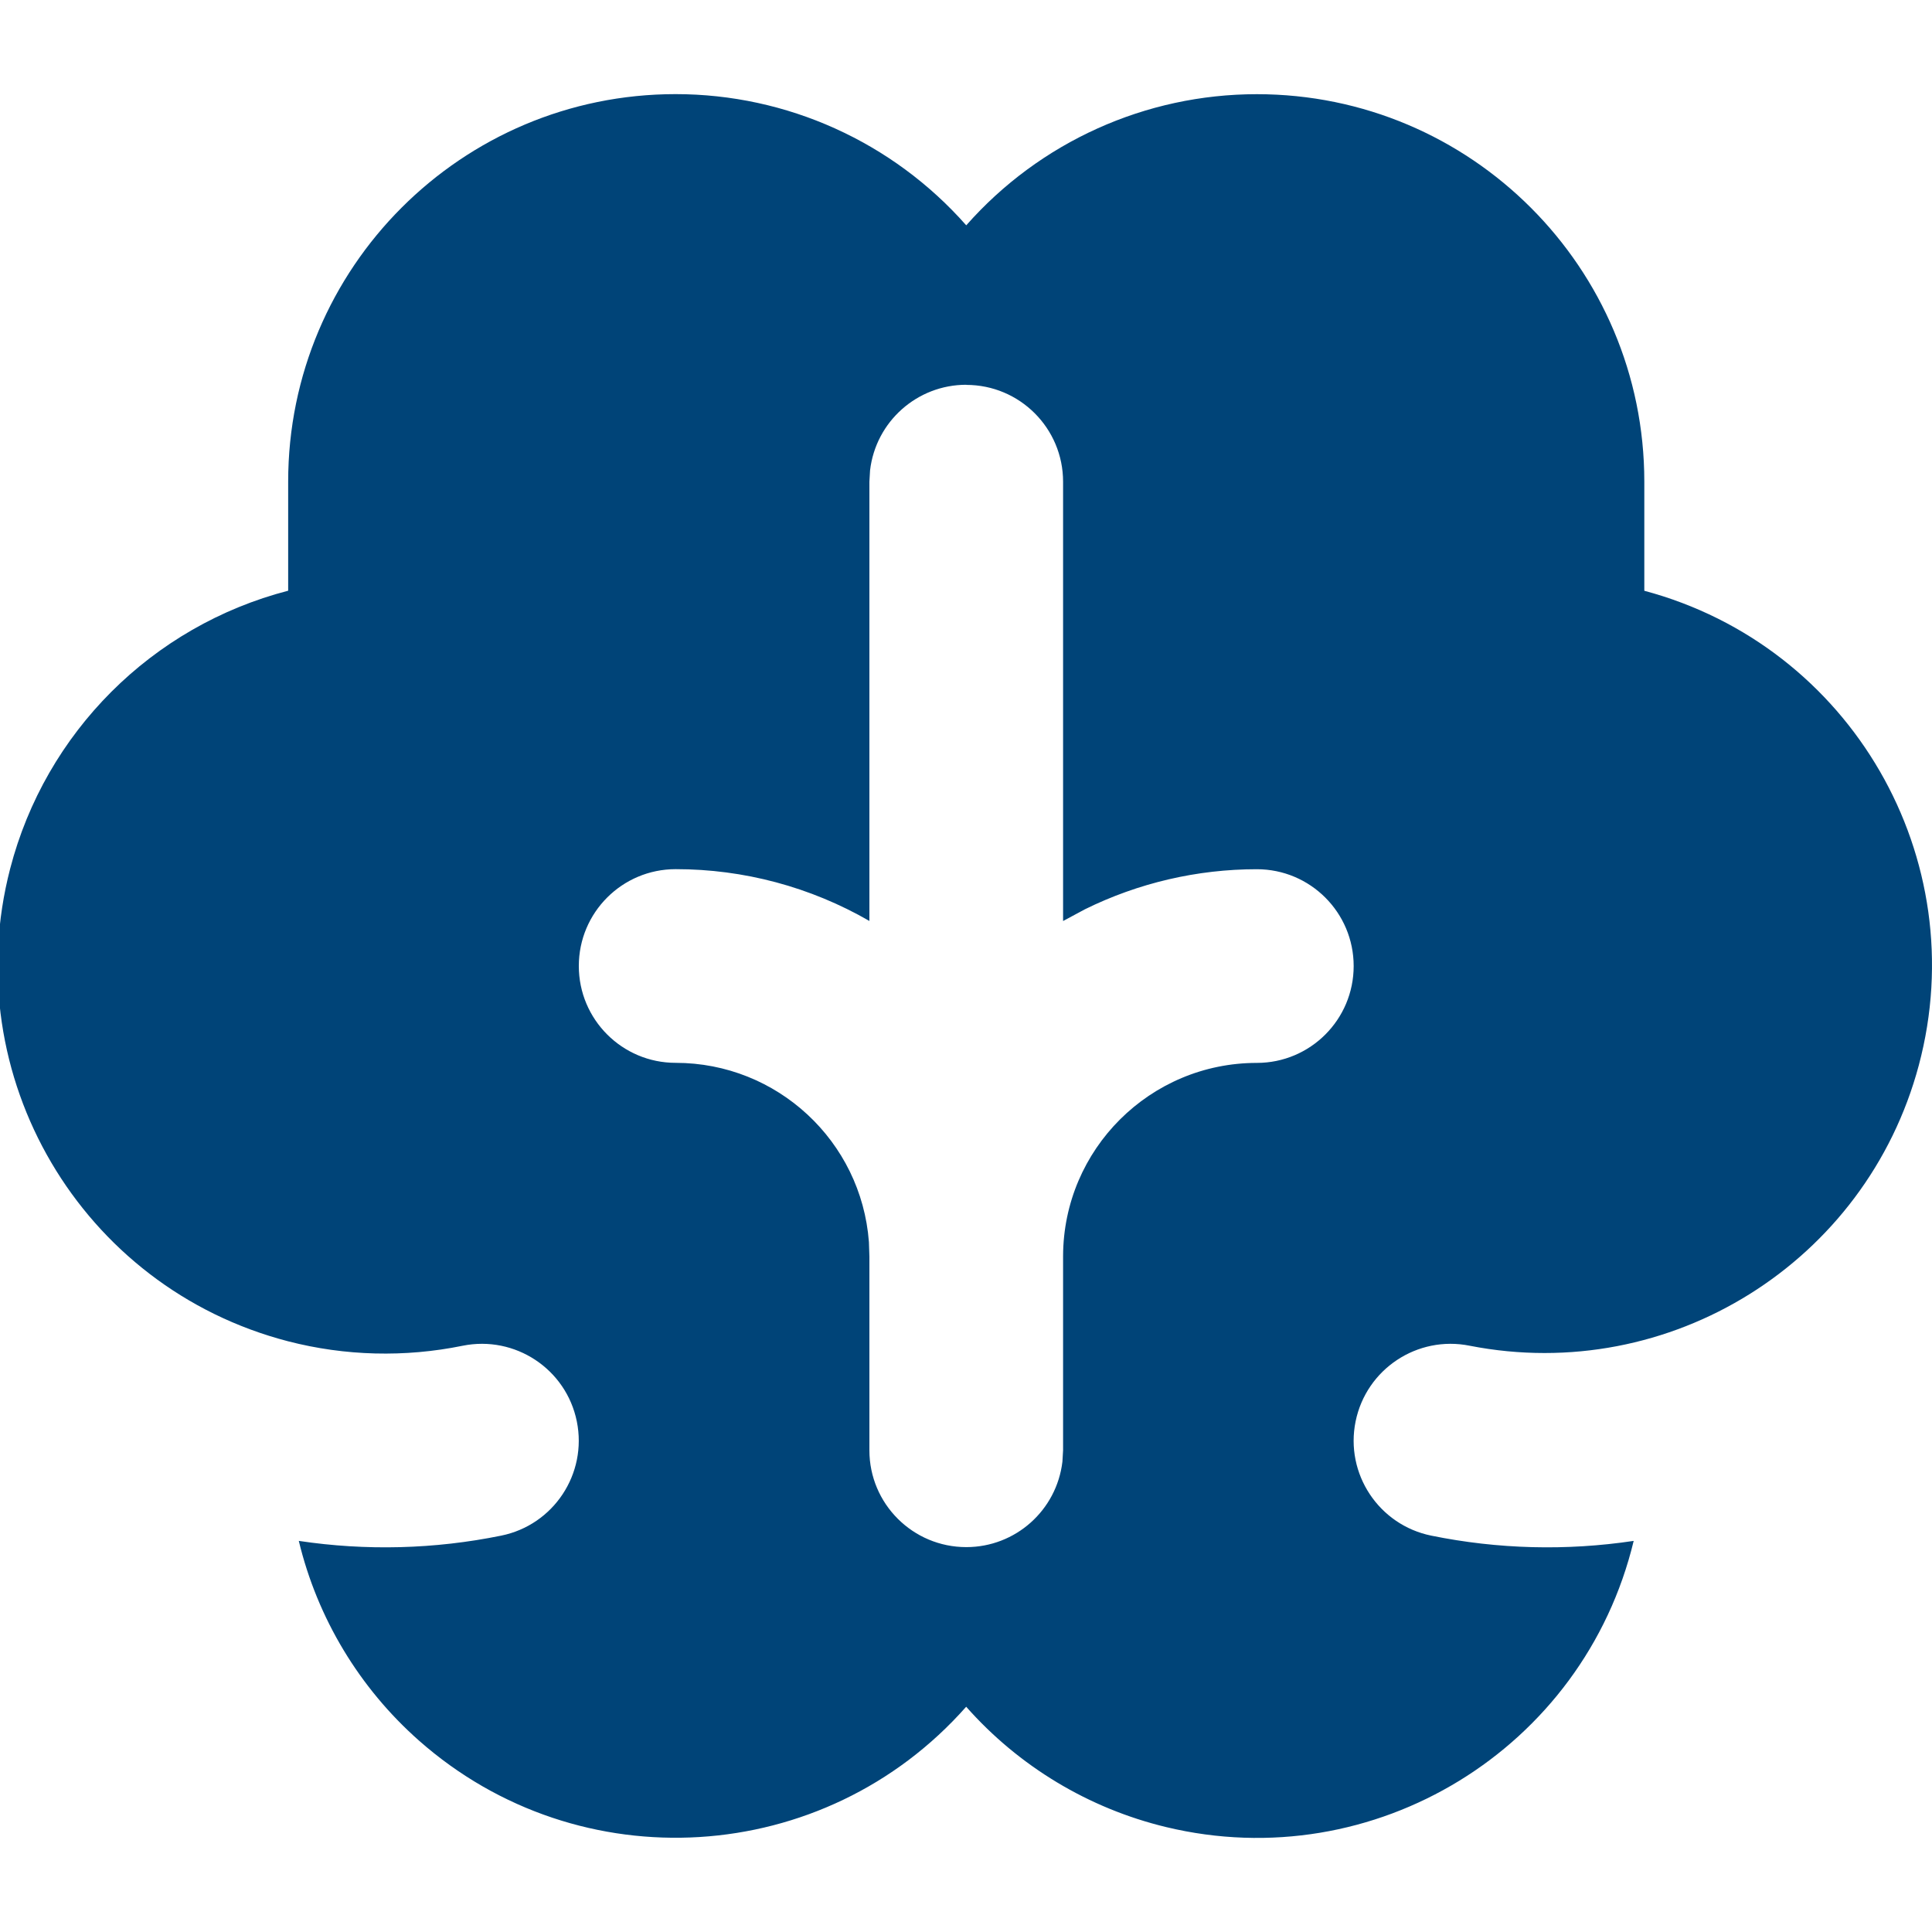
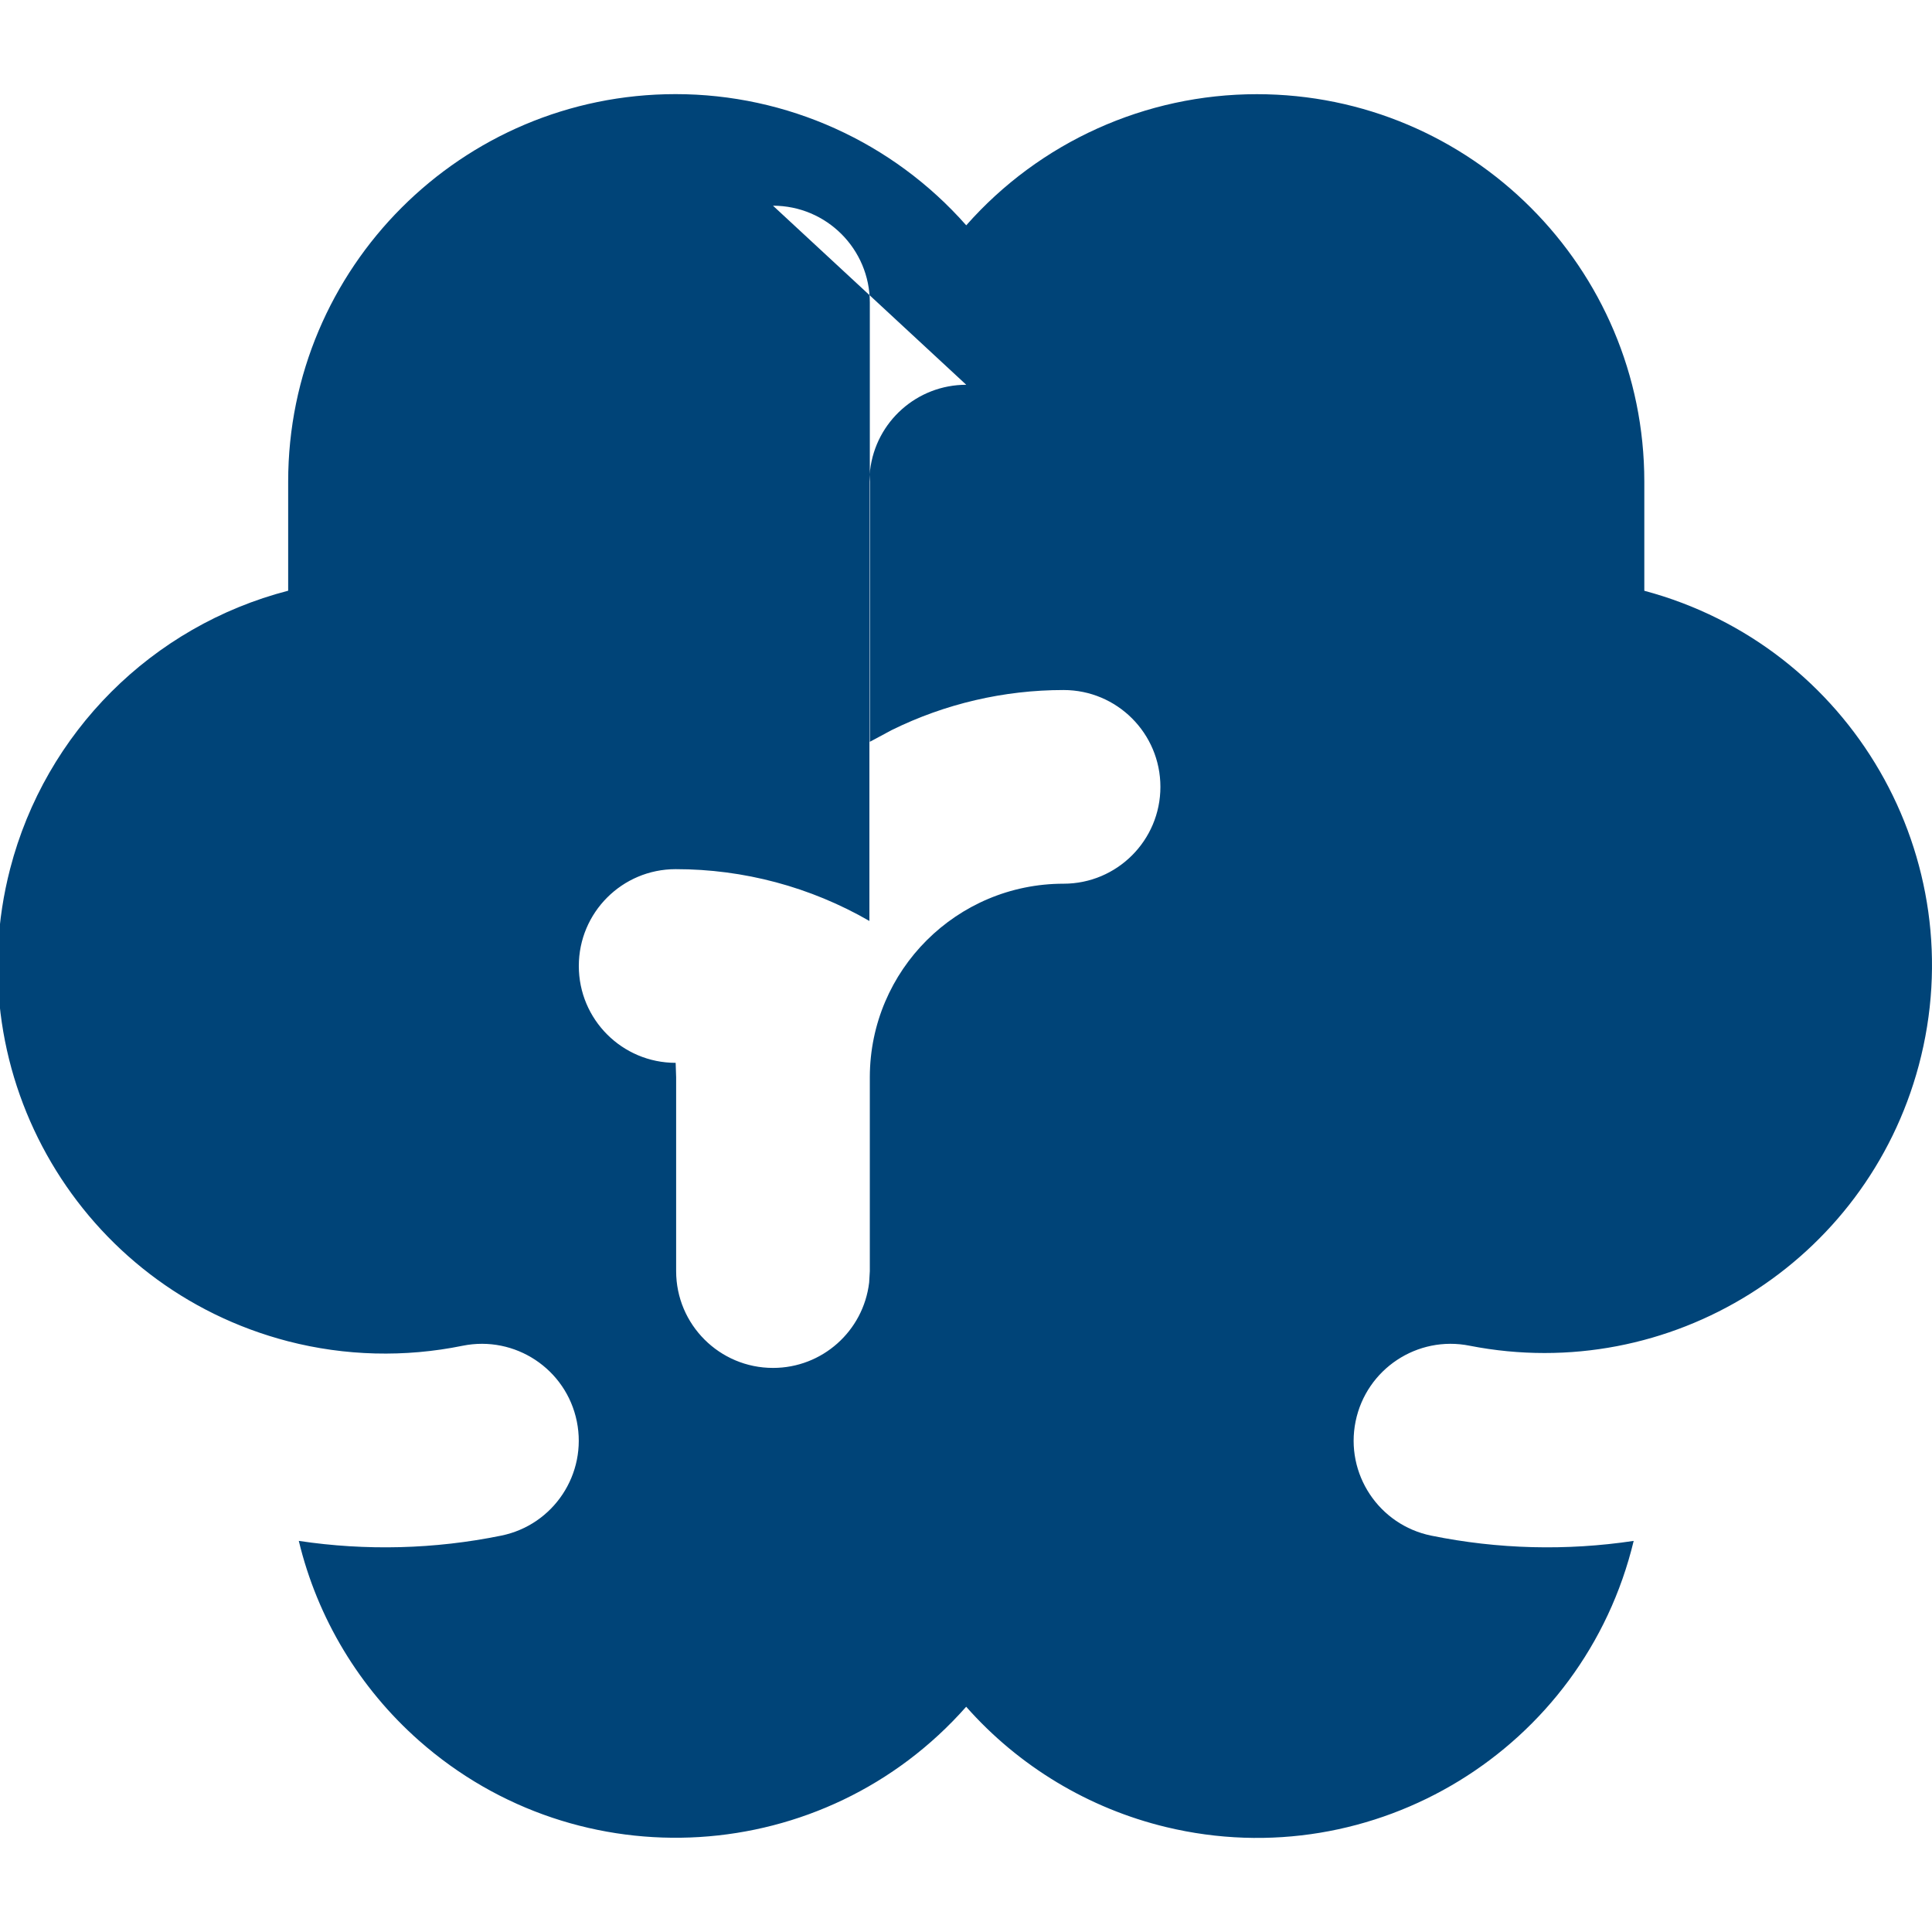
<svg xmlns="http://www.w3.org/2000/svg" id="Ebene_1" data-name="Ebene 1" version="1.1" viewBox="0 0 32 32">
  <defs>
    <style>
      .cls-1 {
        fill: #004478;
        fill-rule: evenodd;
        stroke-width: 0px;
      }
    </style>
  </defs>
-   <path class="cls-1" d="M20.817,1.56c3.544,0,6.418,2.873,6.418,6.418v1.807c3.426.915,5.461,4.435,4.546,7.861-.872,3.262-4.121,5.292-7.436,4.644-.868-.176-1.715.385-1.892,1.253s.385,1.715,1.253,1.892c1.104.225,2.239.254,3.353.087-.83,3.448-4.298,5.57-7.745,4.74-1.282-.309-2.438-1.005-3.311-1.993-2.348,2.658-6.405,2.909-9.063.561-.987-.872-1.683-2.027-1.991-3.308,1.114.167,2.248.138,3.352-.087.868-.176,1.429-1.023,1.253-1.892-.176-.868-1.023-1.429-1.892-1.253-.956.195-1.945.17-2.89-.074C1.34,21.326-.721,17.822.168,14.389c.585-2.257,2.348-4.02,4.605-4.605v-1.807c0-3.544,2.873-6.418,6.417-6.418,1.842,0,3.595.791,4.814,2.173,1.218-1.381,2.971-2.172,4.813-2.172M16.004,6.373c-.813,0-1.498.609-1.593,1.417l-.011.188v7.276c-.976-.563-2.082-.859-3.209-.858-.886,0-1.604.718-1.604,1.604s.718,1.604,1.604,1.604c1.679,0,3.075,1.294,3.201,2.968l.008.241v3.209c0,.886.72,1.604,1.606,1.603.812,0,1.495-.608,1.591-1.415l.011-.188v-3.218c.005-1.768,1.44-3.199,3.209-3.199.886,0,1.604-.718,1.604-1.604s-.718-1.604-1.604-1.604c-.988,0-1.962.227-2.848.664l-.361.194v-7.276c0-.886-.718-1.604-1.604-1.604" />
+   <path class="cls-1" d="M20.817,1.56c3.544,0,6.418,2.873,6.418,6.418v1.807c3.426.915,5.461,4.435,4.546,7.861-.872,3.262-4.121,5.292-7.436,4.644-.868-.176-1.715.385-1.892,1.253s.385,1.715,1.253,1.892c1.104.225,2.239.254,3.353.087-.83,3.448-4.298,5.57-7.745,4.74-1.282-.309-2.438-1.005-3.311-1.993-2.348,2.658-6.405,2.909-9.063.561-.987-.872-1.683-2.027-1.991-3.308,1.114.167,2.248.138,3.352-.087.868-.176,1.429-1.023,1.253-1.892-.176-.868-1.023-1.429-1.892-1.253-.956.195-1.945.17-2.89-.074C1.34,21.326-.721,17.822.168,14.389c.585-2.257,2.348-4.02,4.605-4.605v-1.807c0-3.544,2.873-6.418,6.417-6.418,1.842,0,3.595.791,4.814,2.173,1.218-1.381,2.971-2.172,4.813-2.172M16.004,6.373c-.813,0-1.498.609-1.593,1.417l-.011.188v7.276c-.976-.563-2.082-.859-3.209-.858-.886,0-1.604.718-1.604,1.604s.718,1.604,1.604,1.604l.008.241v3.209c0,.886.72,1.604,1.606,1.603.812,0,1.495-.608,1.591-1.415l.011-.188v-3.218c.005-1.768,1.44-3.199,3.209-3.199.886,0,1.604-.718,1.604-1.604s-.718-1.604-1.604-1.604c-.988,0-1.962.227-2.848.664l-.361.194v-7.276c0-.886-.718-1.604-1.604-1.604" />
</svg>